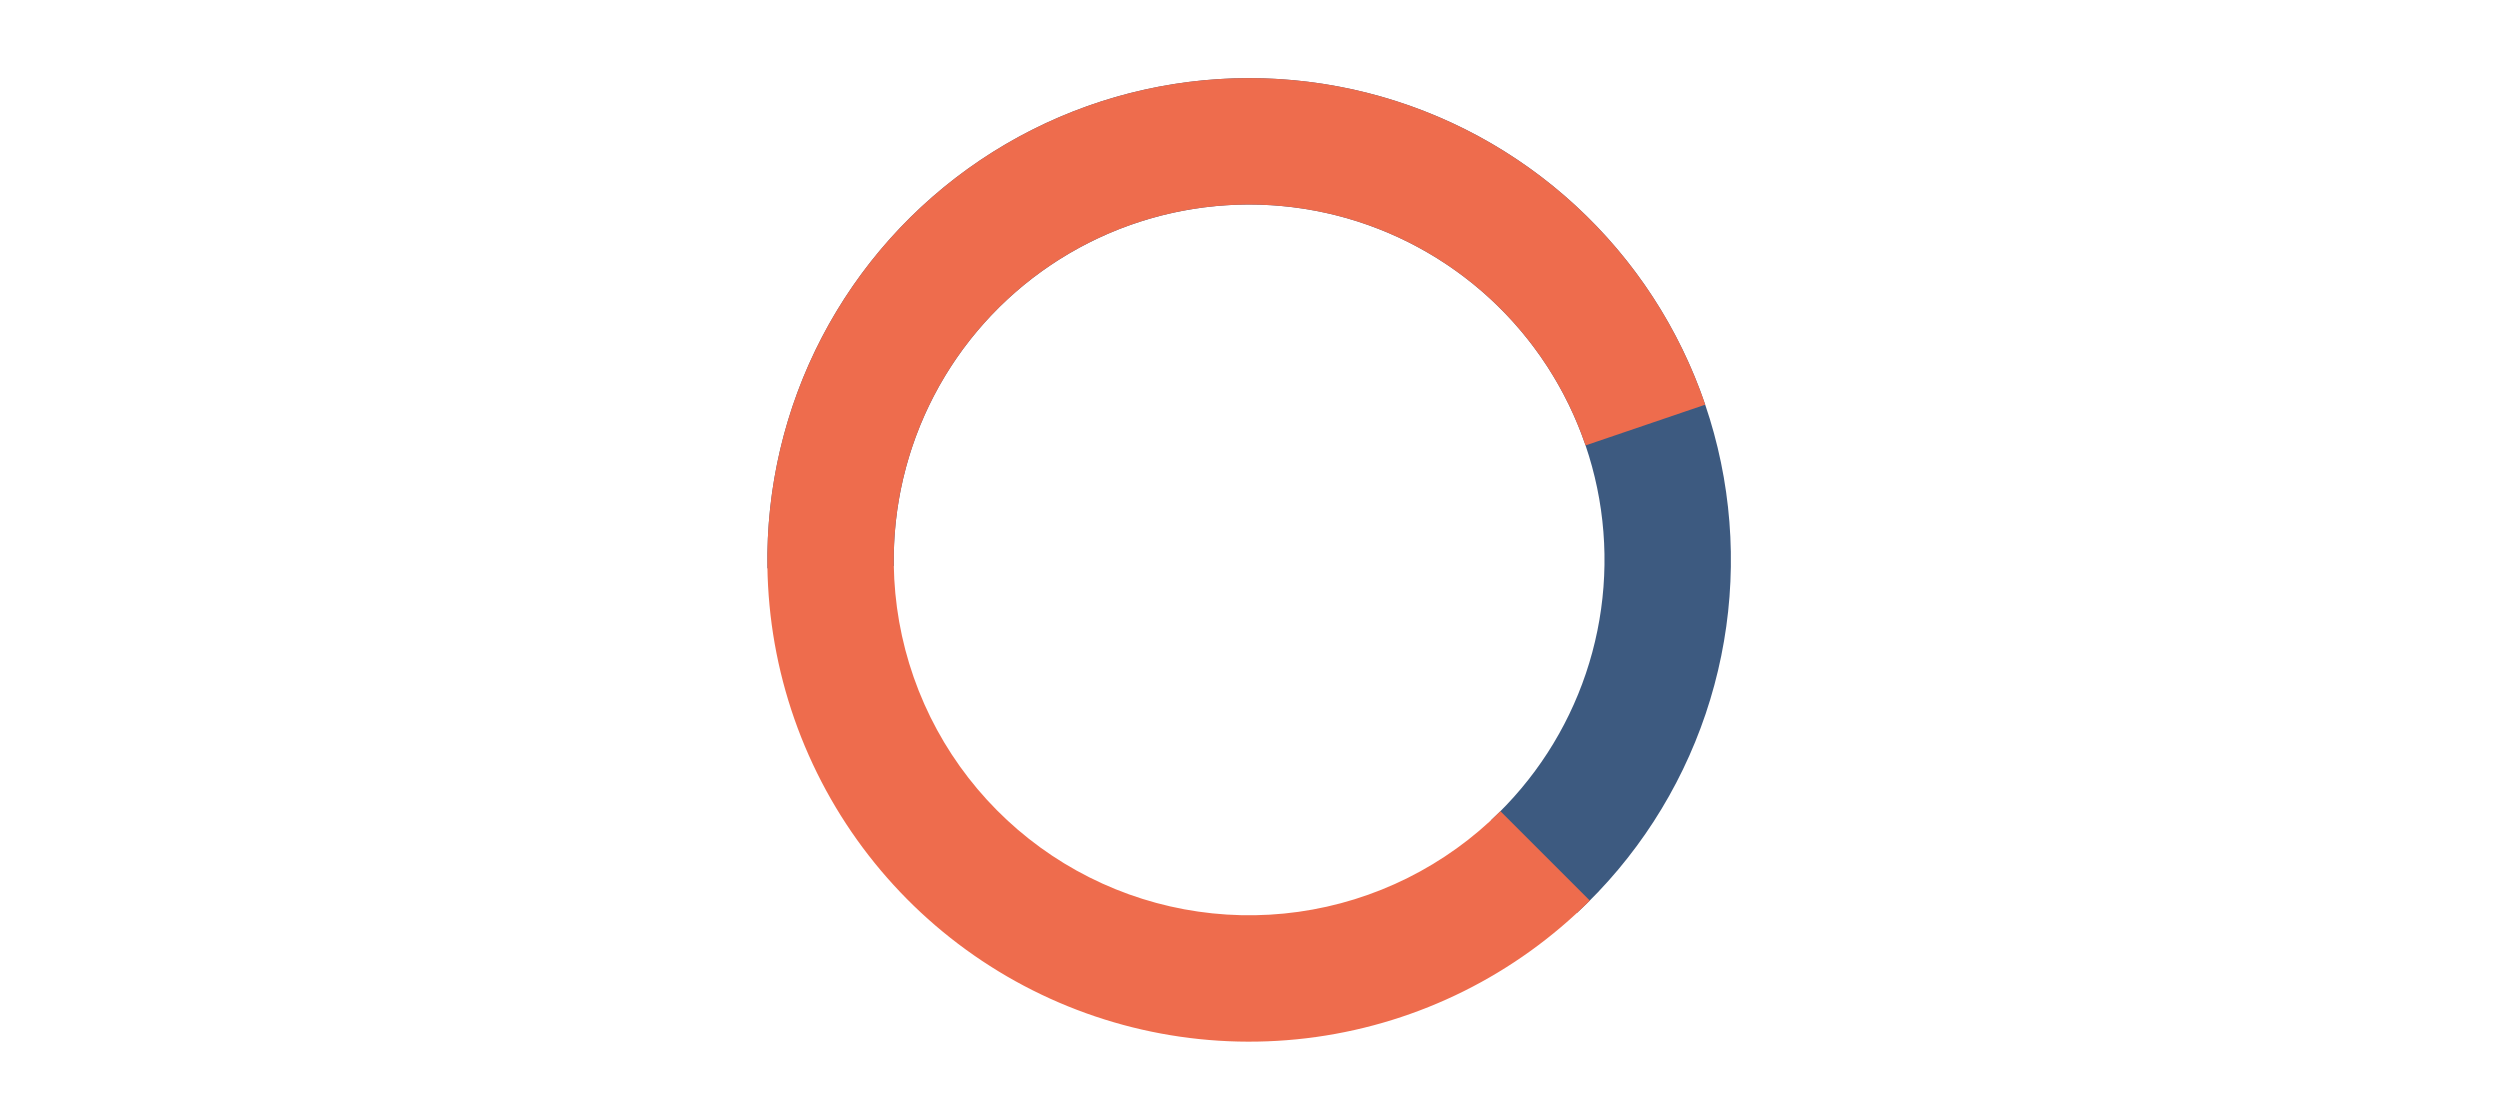
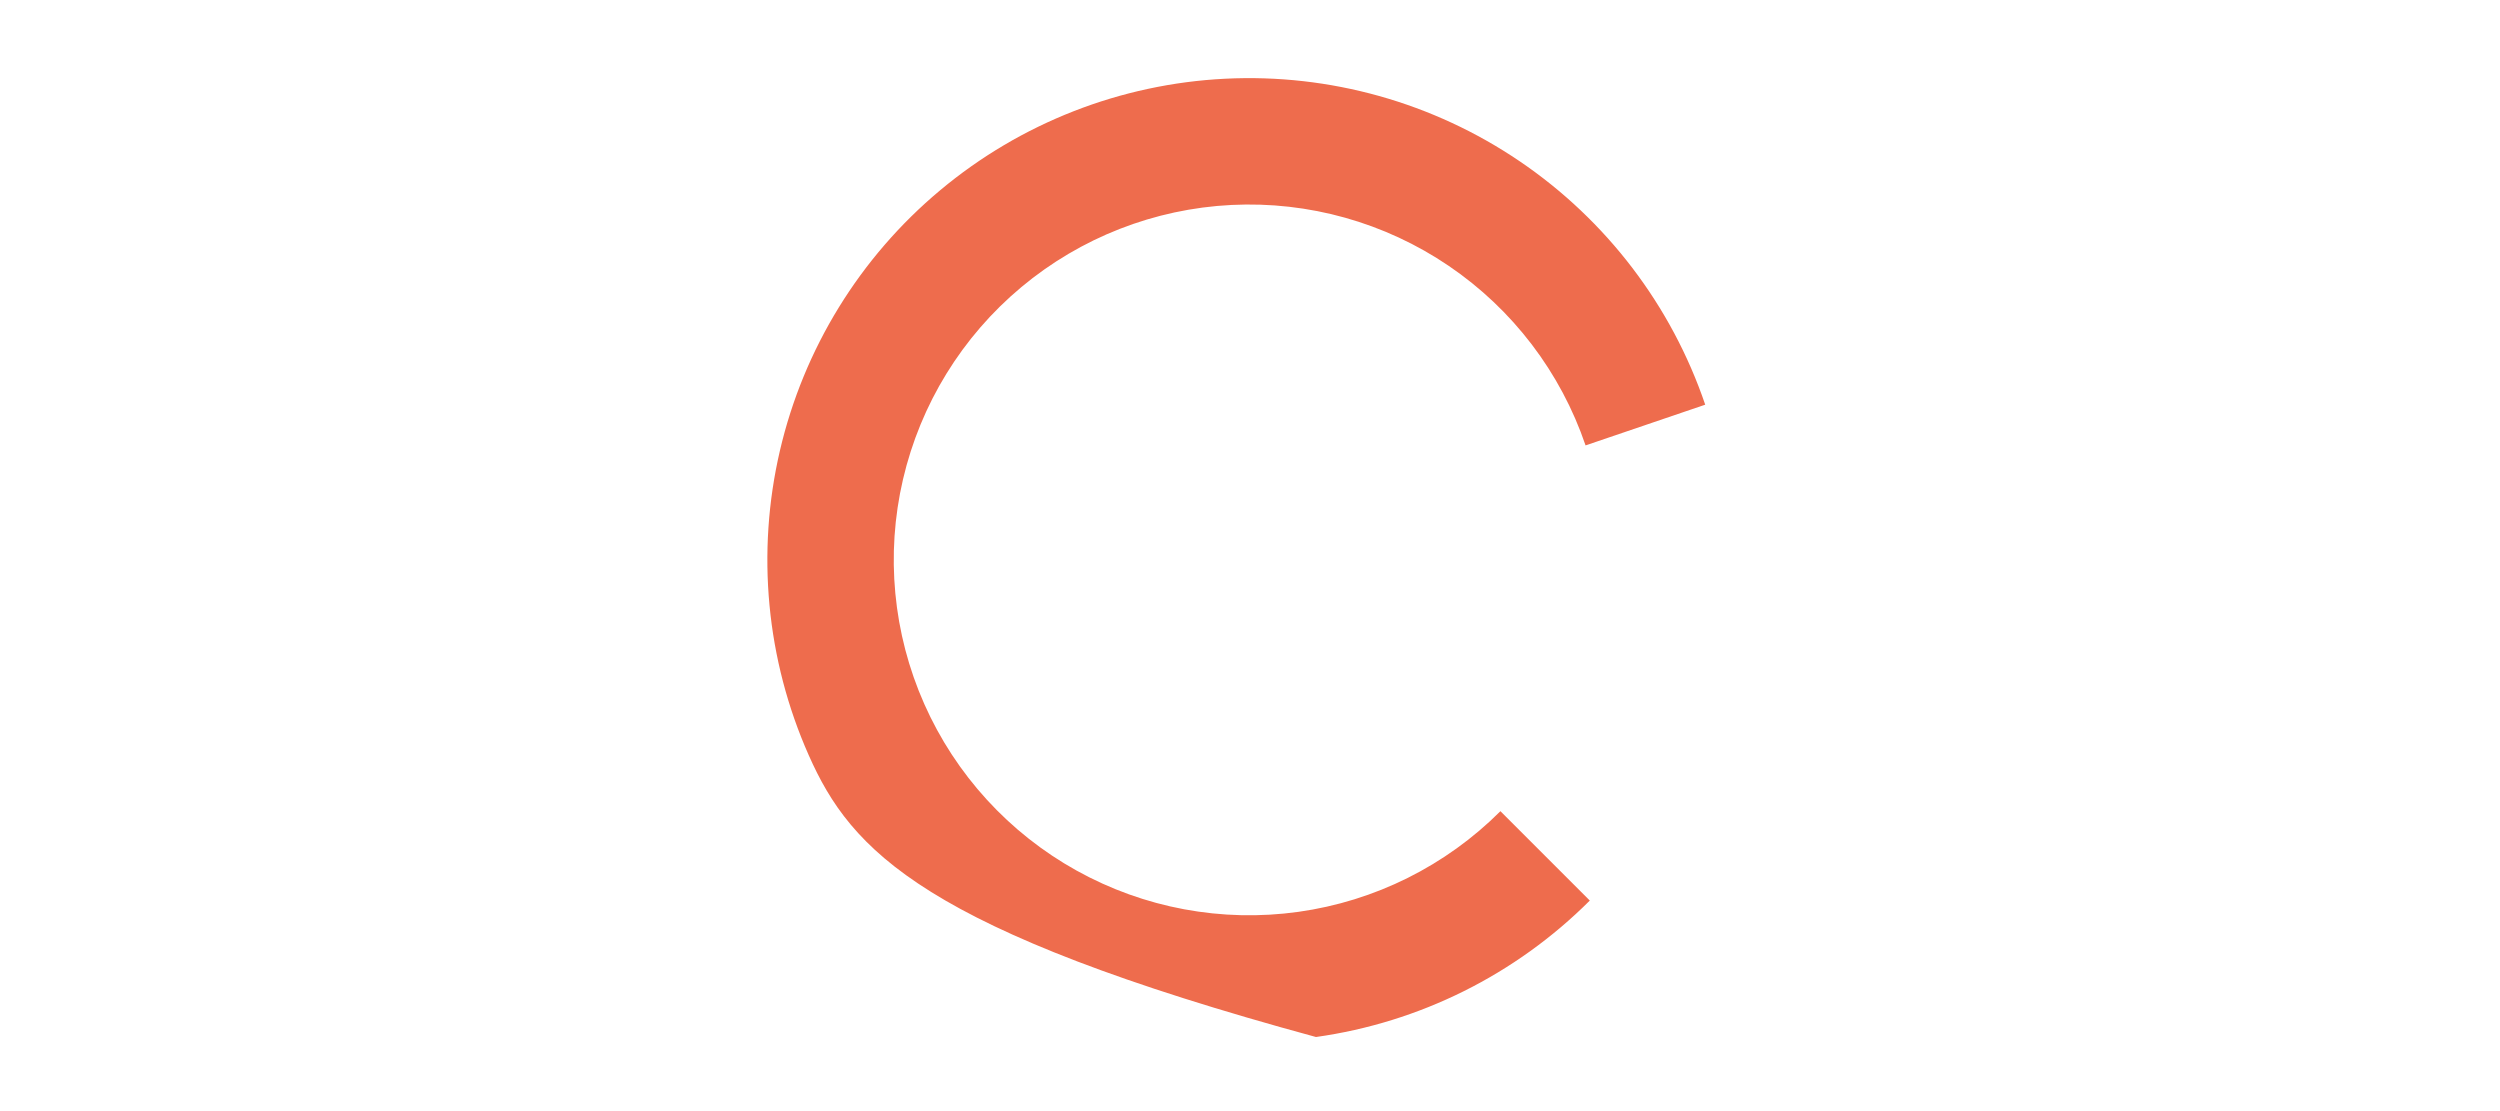
<svg xmlns="http://www.w3.org/2000/svg" width="1440" height="640" viewBox="0 0 1440 640" fill="none">
  <mask id="mask0" mask-type="alpha" maskUnits="userSpaceOnUse" x="431" y="34" width="570" height="580">
    <rect x="431.848" y="34.848" width="568.537" height="578.689" fill="white" />
  </mask>
  <g mask="url(#mask0)">
-     <path d="M442.044 327.344C441.237 281.069 452.015 235.328 473.399 194.283C494.784 153.238 526.094 118.193 564.48 92.339C602.866 66.484 647.109 50.641 693.182 46.252C739.255 41.862 785.694 49.065 828.272 67.206C870.85 85.346 908.214 113.848 936.964 150.116C965.715 186.385 984.937 229.268 992.882 274.862C1000.83 320.456 997.243 367.314 982.455 411.169C967.667 455.024 942.145 494.484 908.213 525.957L858.705 472.581C883.735 449.364 902.561 420.257 913.47 387.907C924.378 355.557 927.022 320.993 921.162 287.36C915.301 253.727 901.121 222.094 879.914 195.341C858.706 168.588 831.144 147.563 799.736 134.182C768.328 120.8 734.073 115.487 700.087 118.725C666.101 121.963 633.465 133.65 605.15 152.721C576.834 171.793 553.738 197.644 537.964 227.921C522.19 258.197 514.239 291.939 514.835 326.073L442.044 327.344Z" fill="#3D5A80" />
-   </g>
-   <path d="M915.722 518.722C873.083 561.361 817.715 588.951 757.997 597.317C698.279 605.682 637.461 594.368 584.747 565.086C532.032 535.804 490.291 490.148 465.839 435.027C441.387 379.906 435.555 318.32 449.225 259.589C462.896 200.858 495.325 148.178 541.606 109.521C587.886 70.865 645.499 48.335 705.726 45.342C765.953 42.349 825.515 59.055 875.401 92.933C925.286 126.81 962.779 176.015 982.205 233.101L913.285 256.555C898.955 214.445 871.298 178.149 834.5 153.159C797.702 128.169 753.766 115.846 709.339 118.054C664.913 120.262 622.415 136.881 588.276 165.396C554.137 193.911 530.215 232.77 520.131 276.094C510.047 319.417 514.349 364.845 532.386 405.506C550.423 446.166 581.214 479.844 620.099 501.444C658.984 523.044 703.846 531.39 747.897 525.219C791.948 519.048 832.791 498.697 864.244 467.244L915.722 518.722Z" fill="#EE6C4D" />
+     </g>
+   <path d="M915.722 518.722C873.083 561.361 817.715 588.951 757.997 597.317C532.032 535.804 490.291 490.148 465.839 435.027C441.387 379.906 435.555 318.32 449.225 259.589C462.896 200.858 495.325 148.178 541.606 109.521C587.886 70.865 645.499 48.335 705.726 45.342C765.953 42.349 825.515 59.055 875.401 92.933C925.286 126.81 962.779 176.015 982.205 233.101L913.285 256.555C898.955 214.445 871.298 178.149 834.5 153.159C797.702 128.169 753.766 115.846 709.339 118.054C664.913 120.262 622.415 136.881 588.276 165.396C554.137 193.911 530.215 232.77 520.131 276.094C510.047 319.417 514.349 364.845 532.386 405.506C550.423 446.166 581.214 479.844 620.099 501.444C658.984 523.044 703.846 531.39 747.897 525.219C791.948 519.048 832.791 498.697 864.244 467.244L915.722 518.722Z" fill="#EE6C4D" />
</svg>